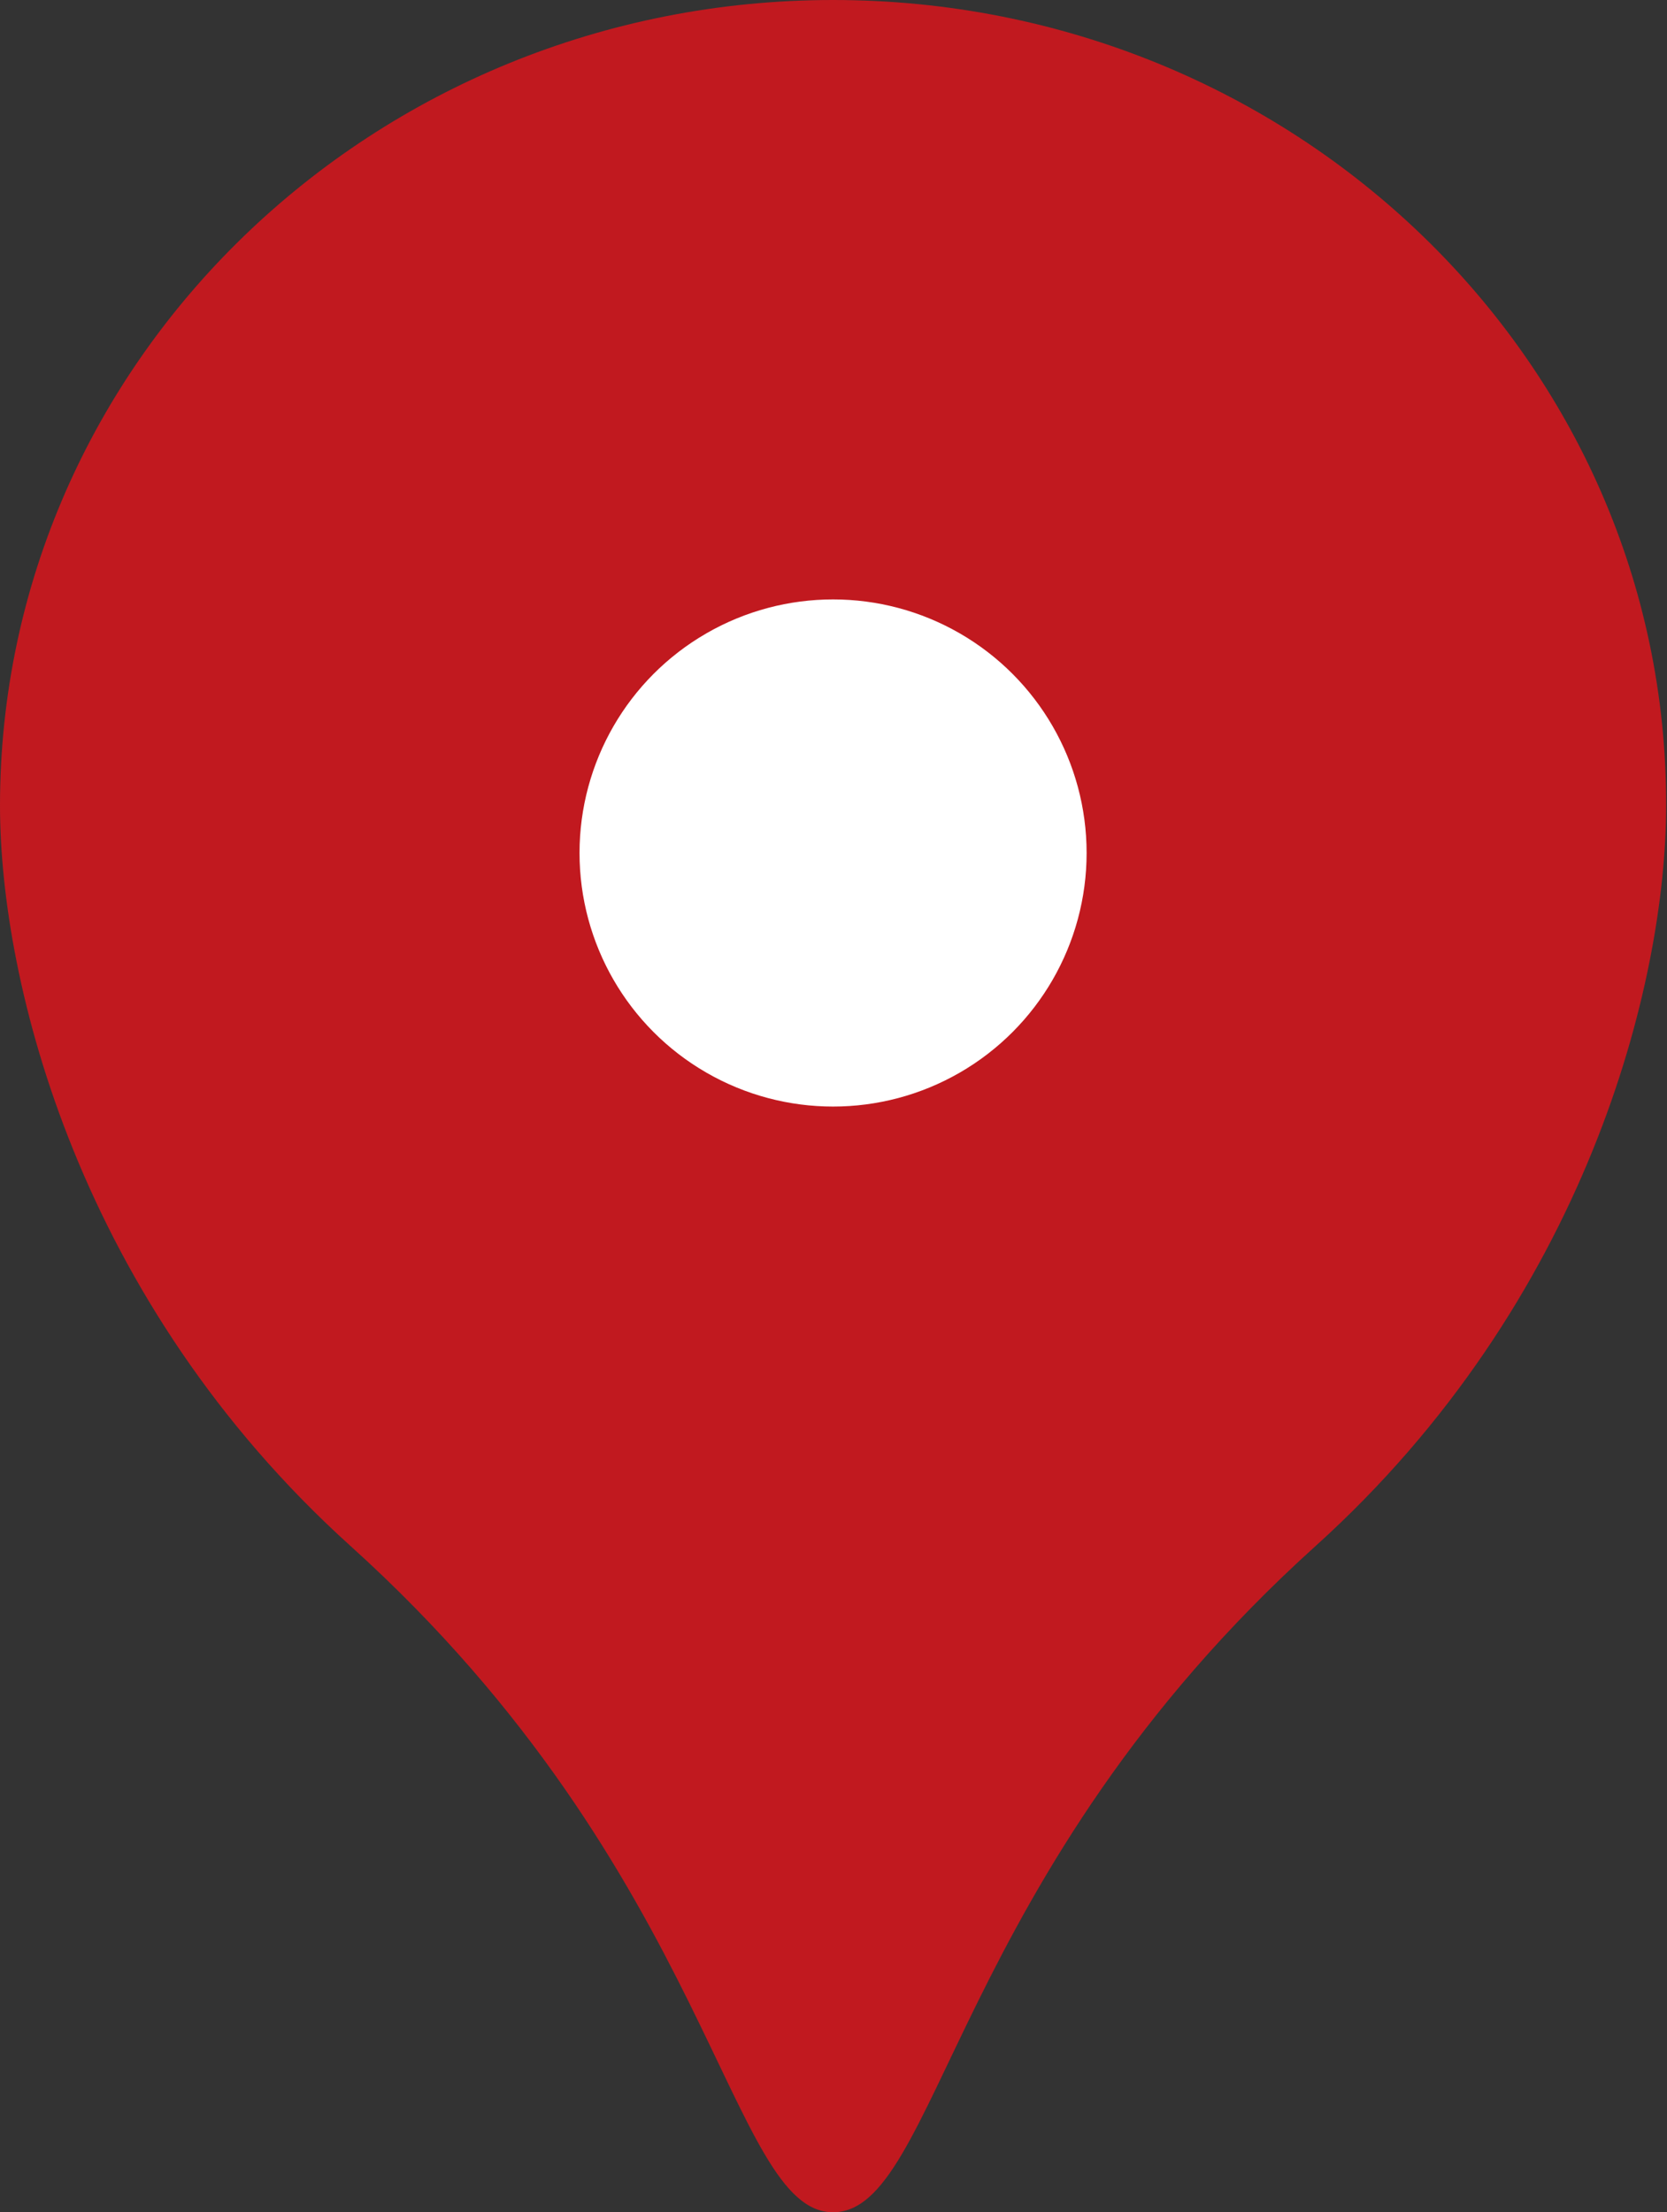
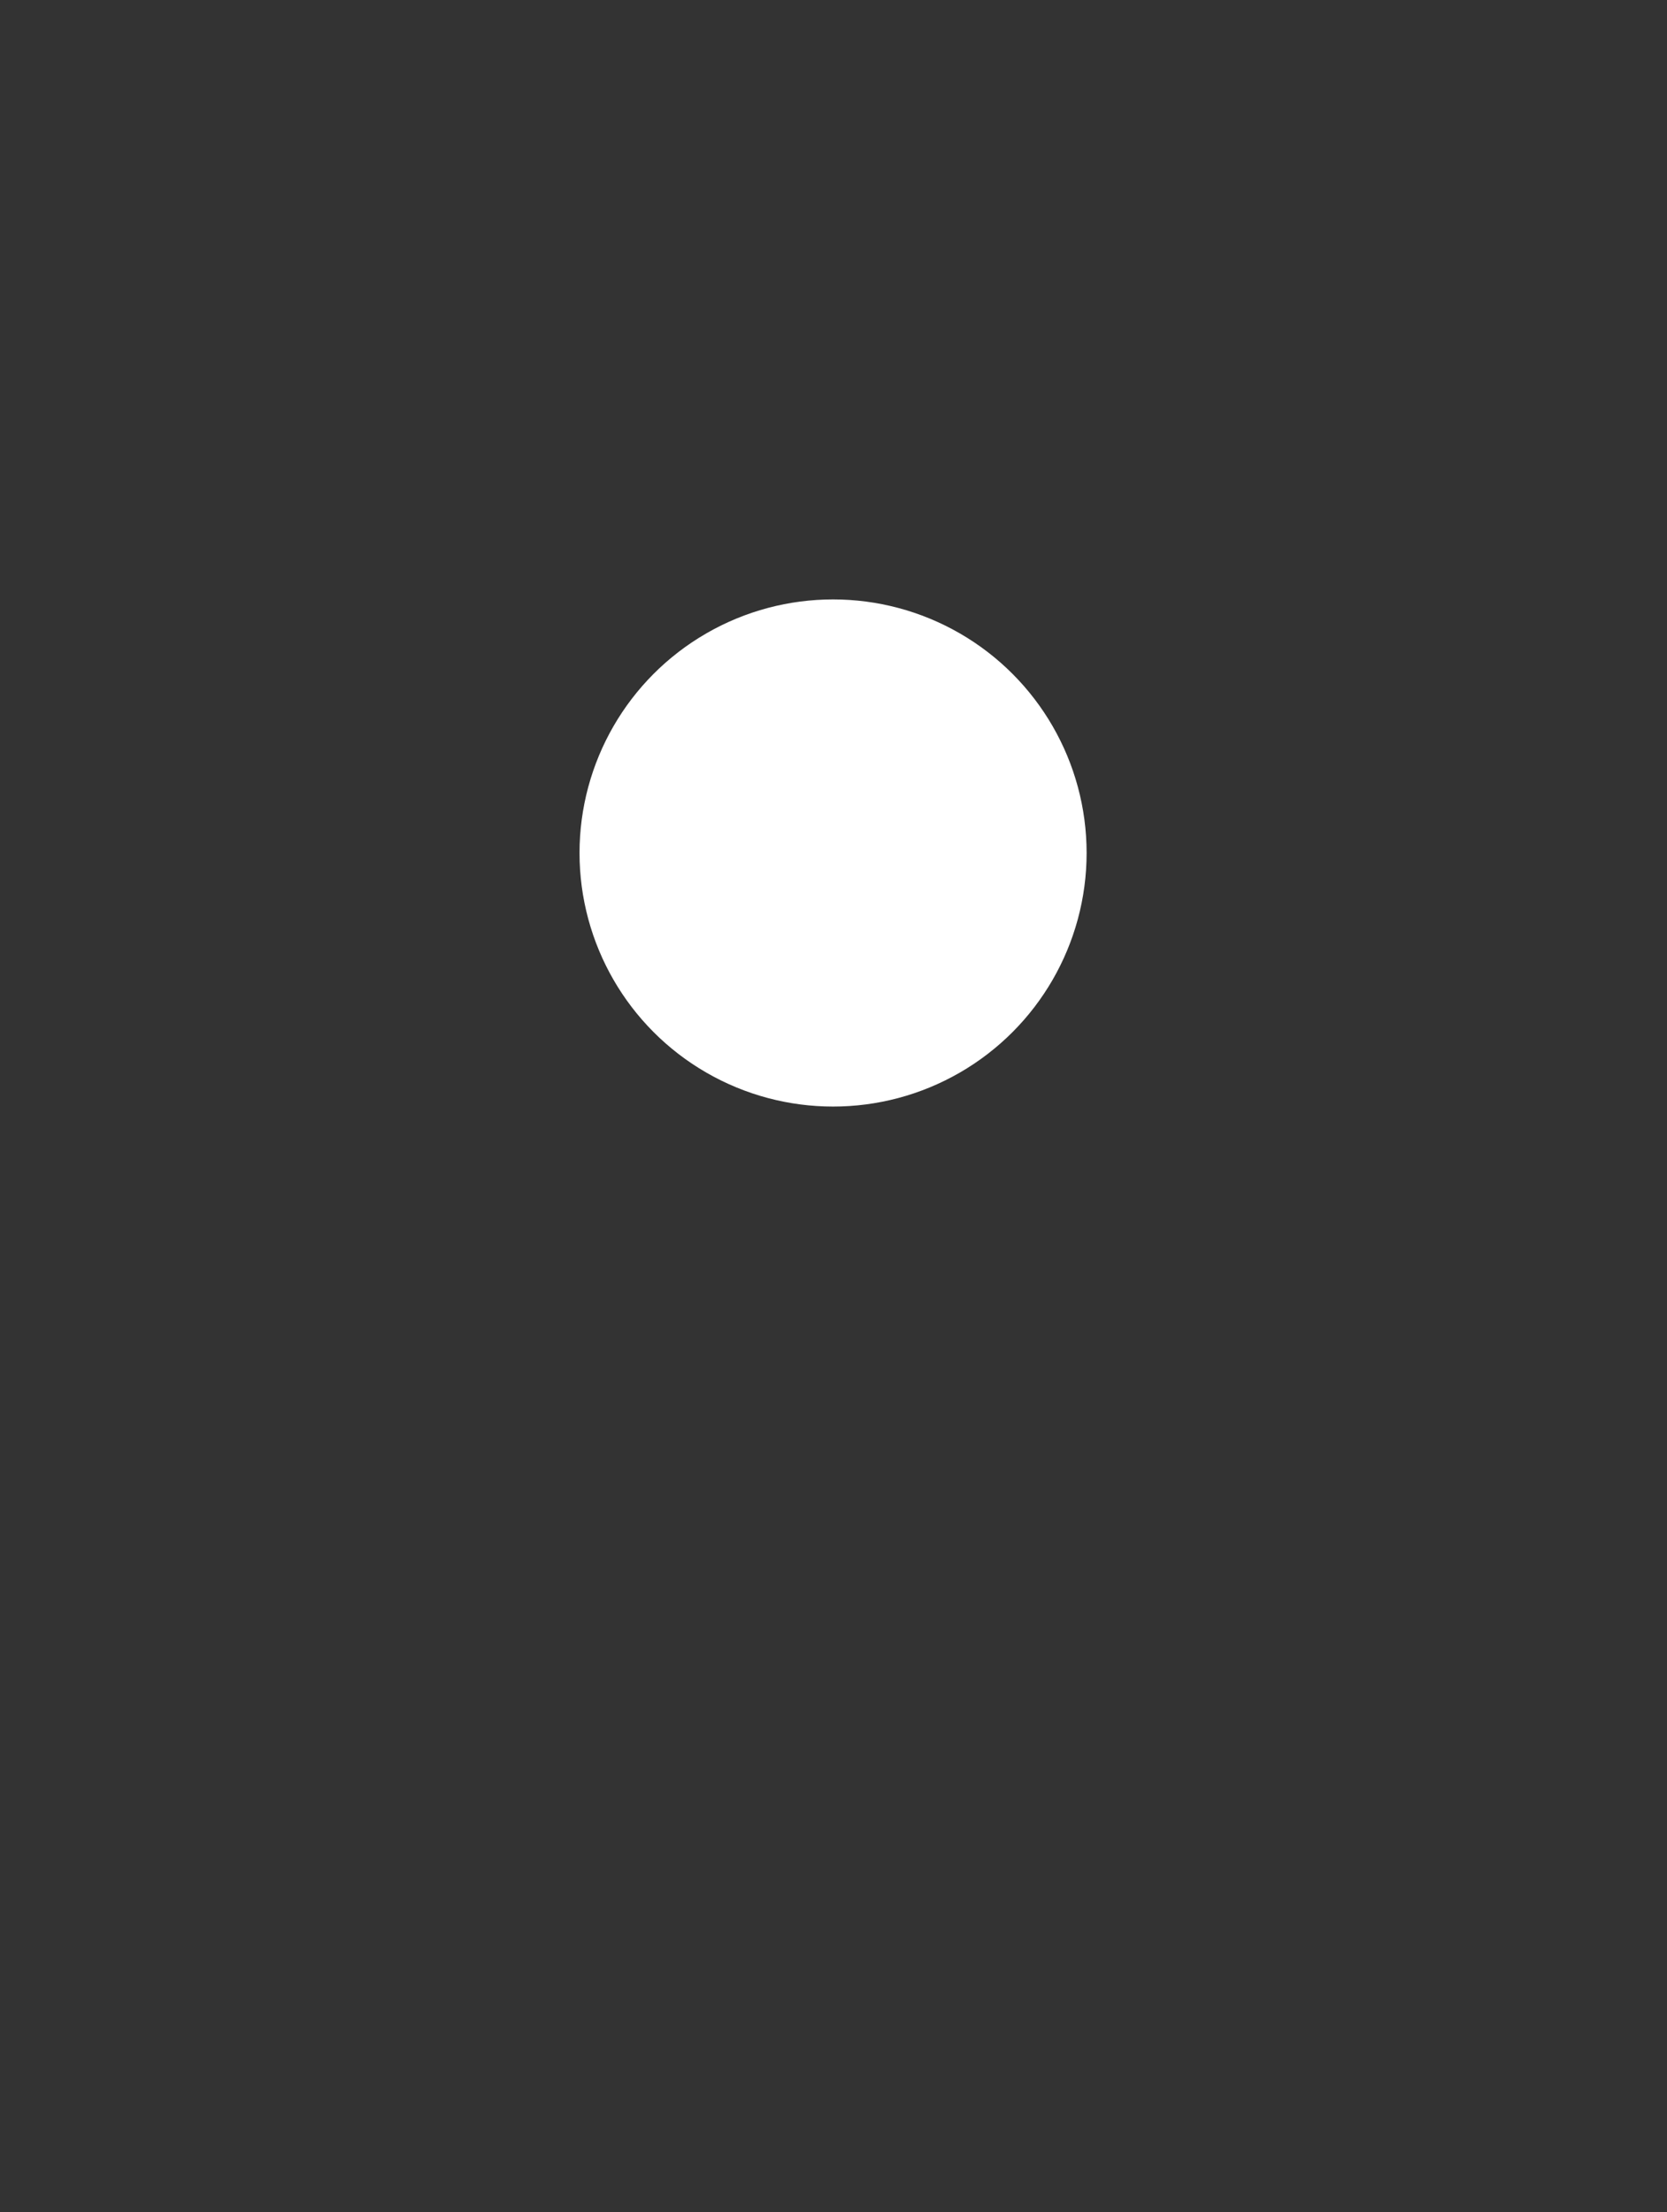
<svg xmlns="http://www.w3.org/2000/svg" id="_レイヤー_2" data-name="レイヤー 2" viewBox="0 0 19.33 25.65">
  <rect x="0" y="0" width="19.33" height="25.65" fill="#333333" stroke="none" />
  <defs>
    <style>
      .cls-1 {
        fill: #c1191f;
      }

      .cls-1, .cls-2 {
        stroke-width: 0px;
      }

      .cls-2 {
        fill: #fff;
      }
    </style>
  </defs>
  <g id="_レイヤー_1-2" data-name="レイヤー 1">
    <g>
-       <path class="cls-1" d="M9.66,25.65c1.22,0,1.39-3.93,5.59-7.72,3.15-2.84,4.07-6.53,4.07-8.59C19.33,4.18,15,0,9.66,0,4.33,0,0,4.18,0,9.34c0,2.06.92,5.75,4.07,8.59,4.2,3.79,4.38,7.72,5.59,7.72Z" />
      <circle class="cls-2" cx="9.66" cy="9.89" r="2.94" />
    </g>
  </g>
</svg>